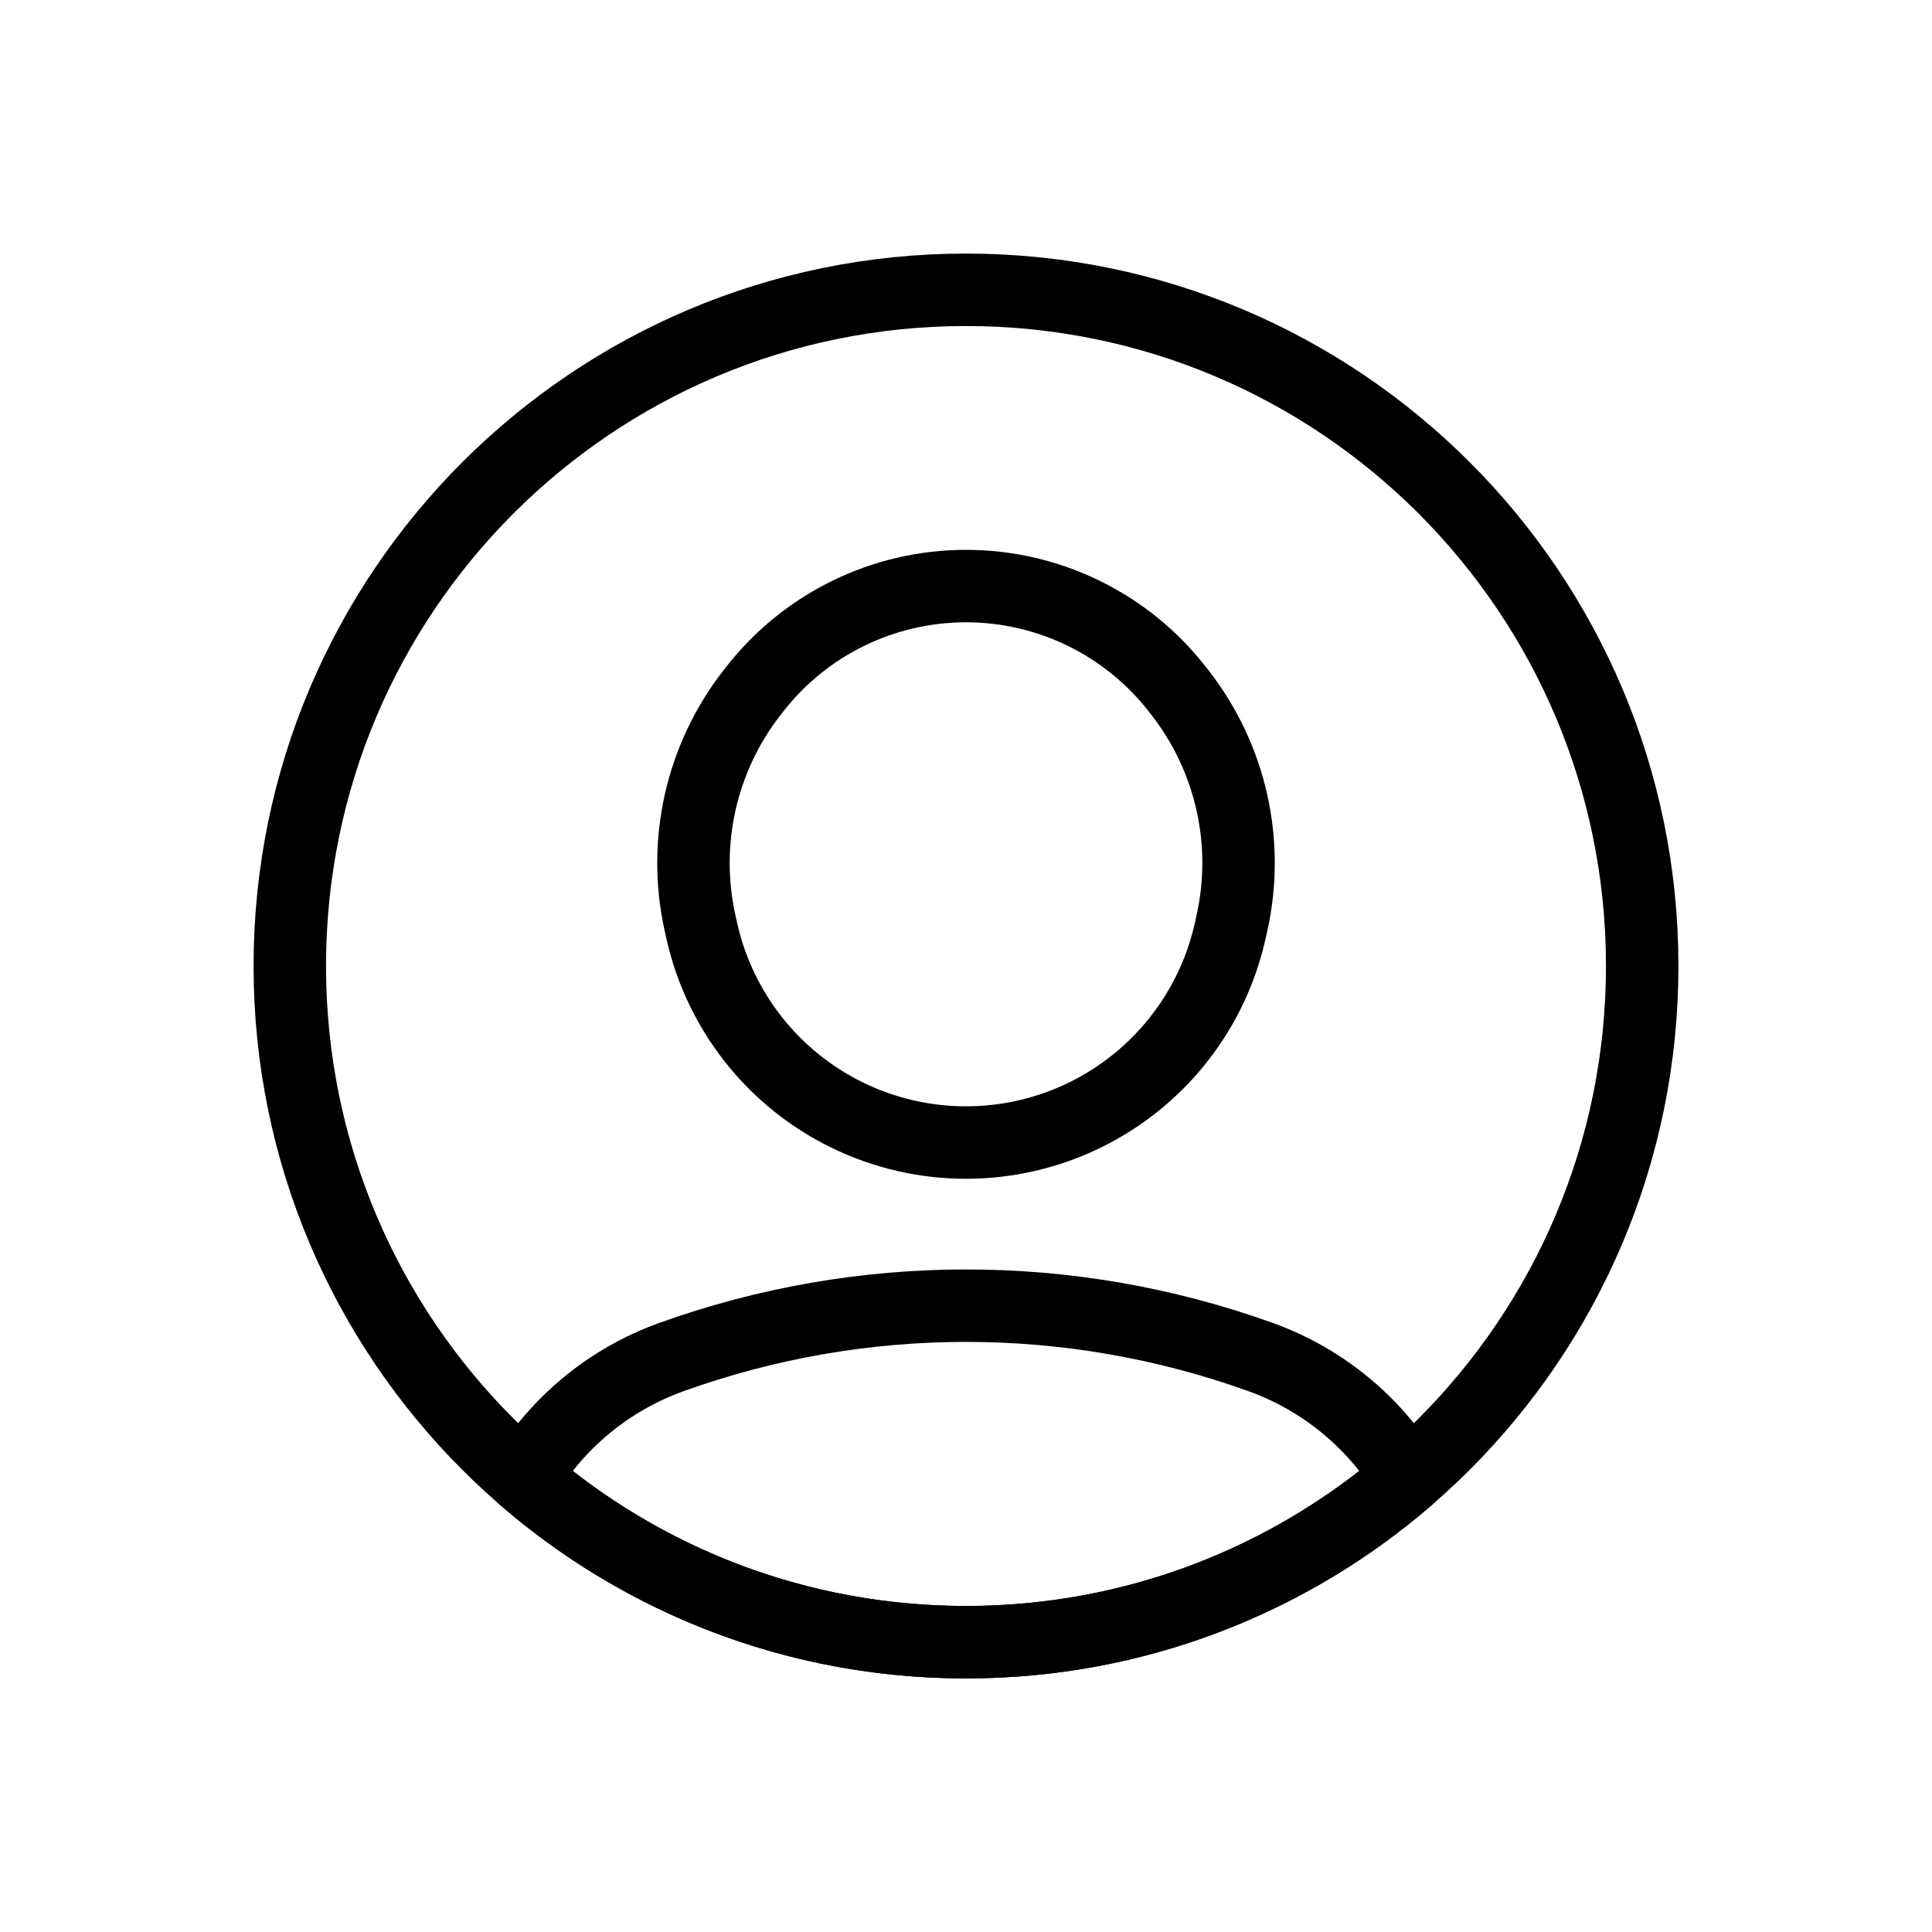
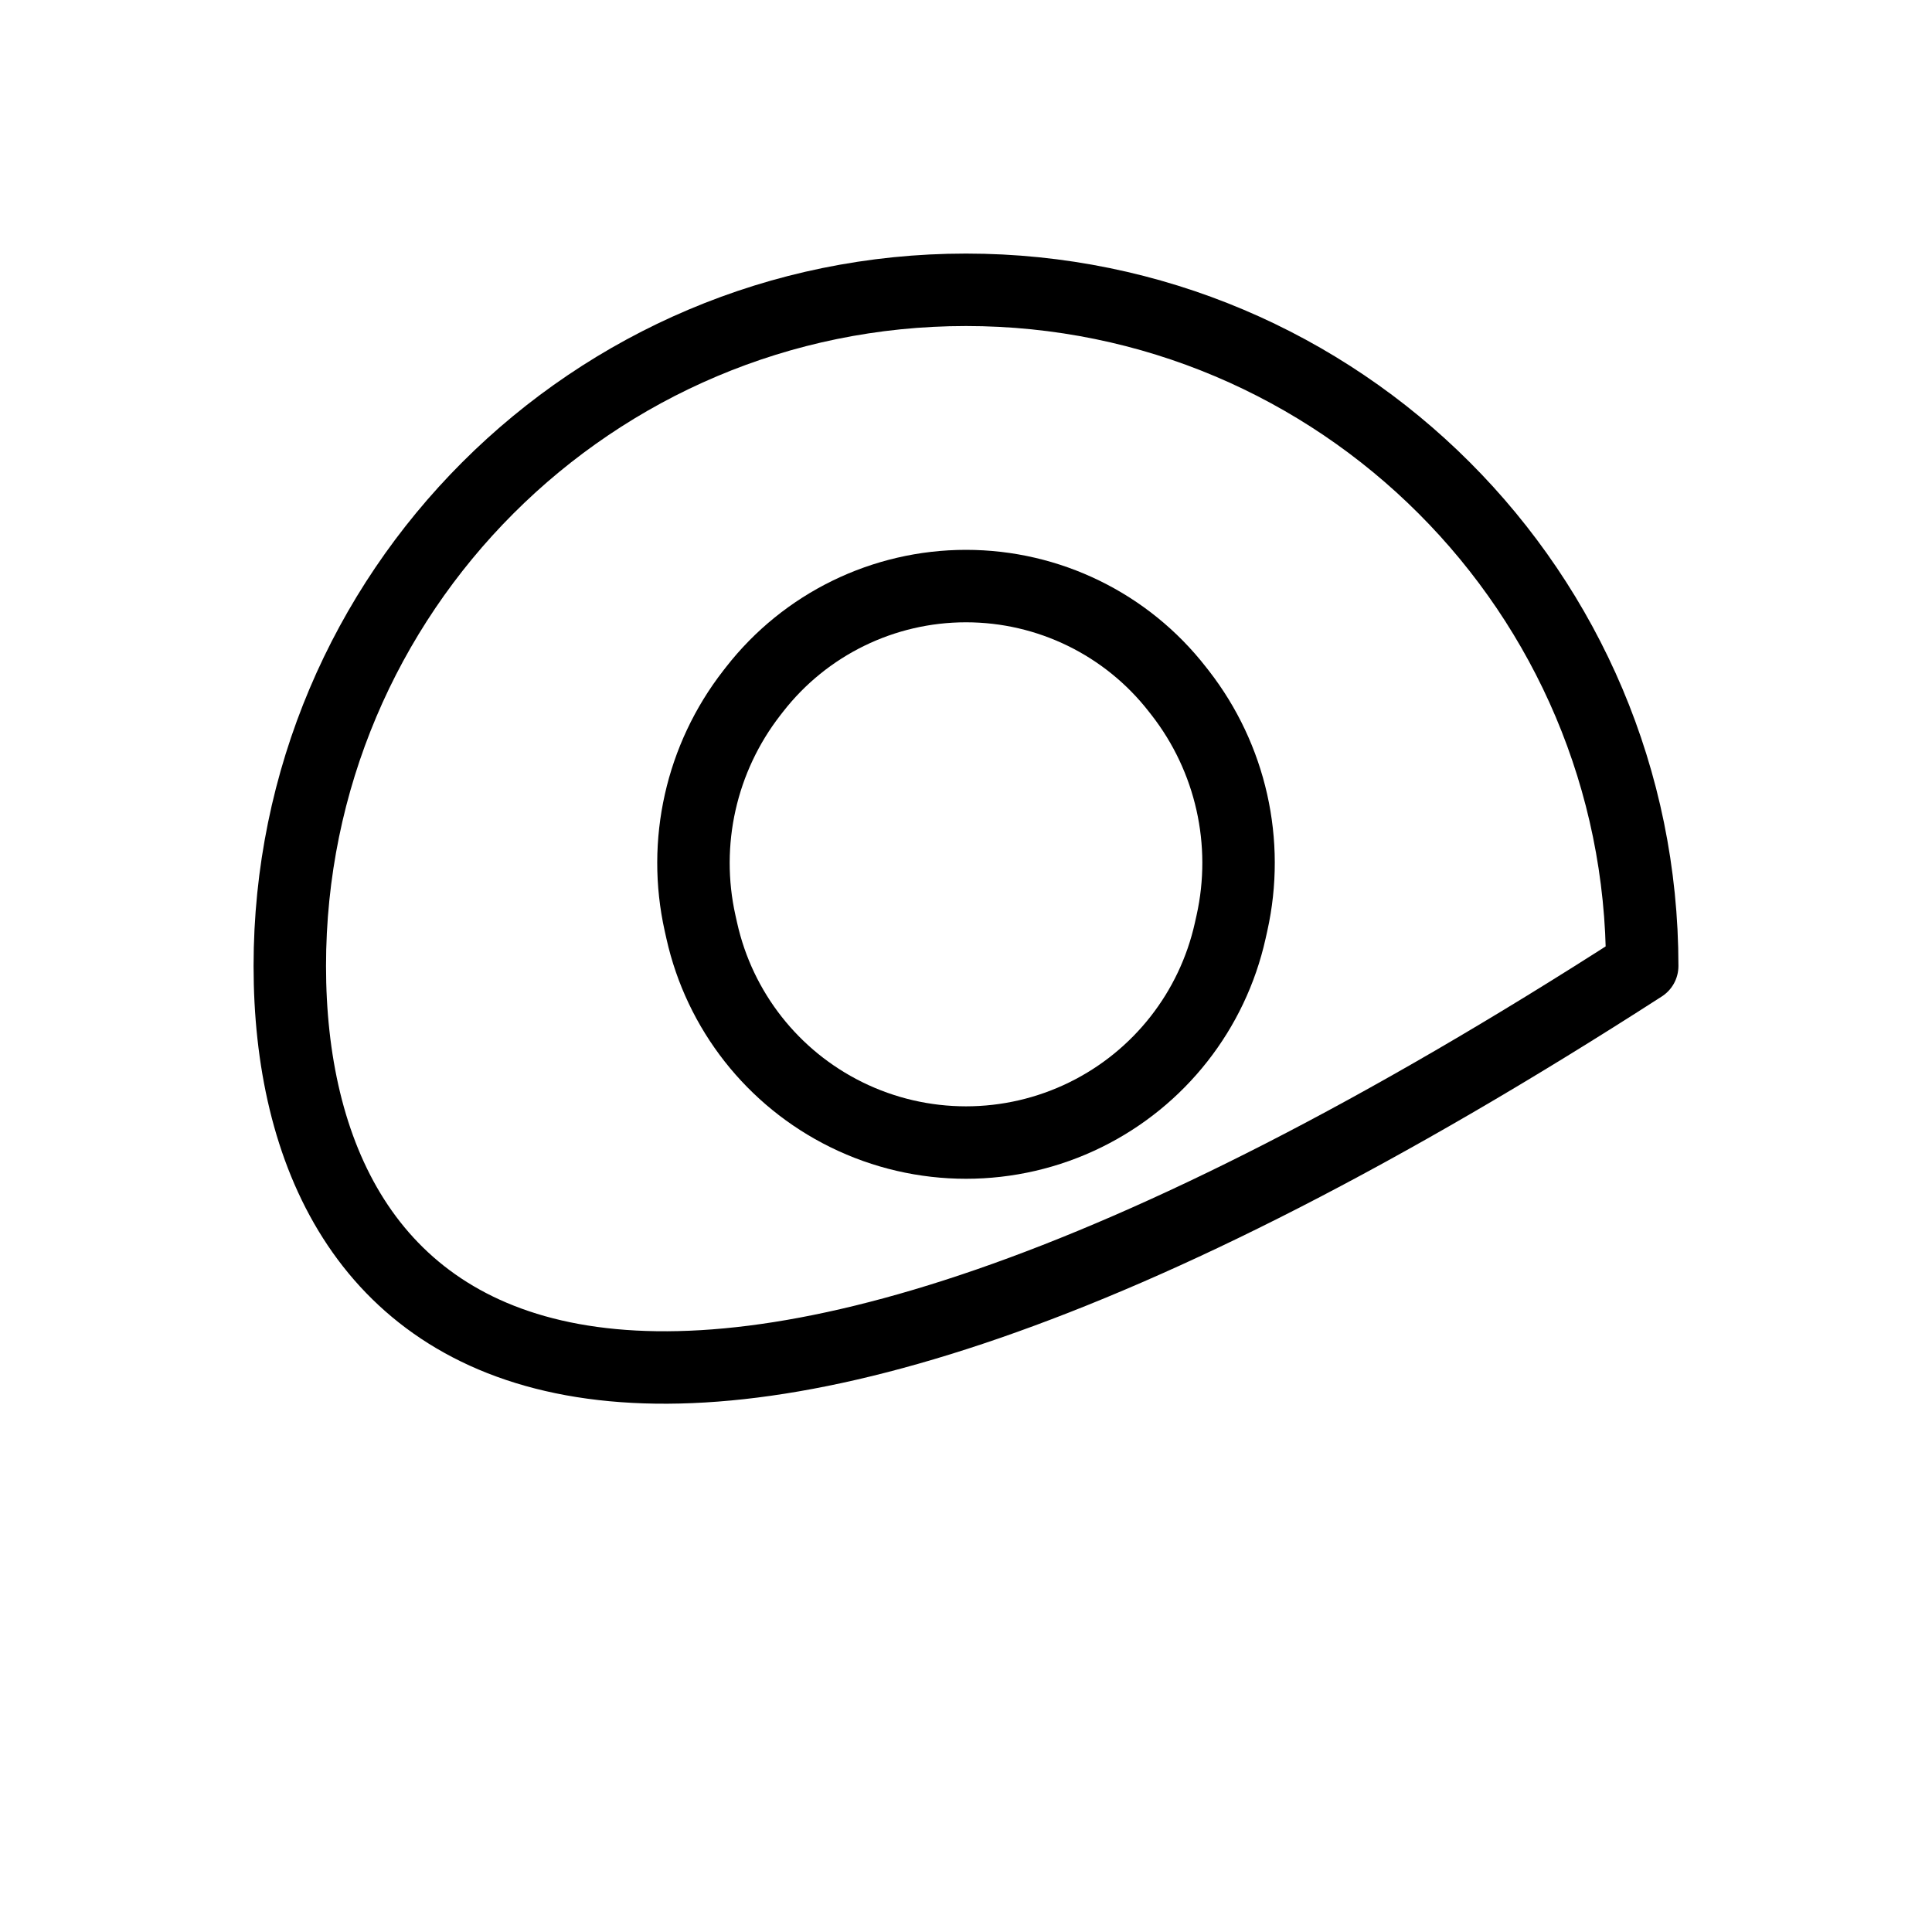
<svg xmlns="http://www.w3.org/2000/svg" width="80" height="80" viewBox="0 0 80 80" fill="none">
-   <path d="M68 40C68 55.464 55.464 68 40 68C24.536 68 12 55.464 12 40C12 24.536 24.536 12 40 12C55.464 12 68 24.536 68 40Z" stroke="black" stroke-width="3" stroke-linecap="round" stroke-linejoin="round" />
-   <path d="M58.301 61.192C53.394 65.434 46.997 68 40 68C33.004 68 26.607 65.434 21.699 61.192C23.069 58.926 25.192 57.132 27.801 56.193C35.686 53.356 44.314 53.356 52.2 56.193C54.808 57.132 56.932 58.926 58.301 61.192Z" stroke="black" stroke-width="3" stroke-linecap="round" stroke-linejoin="round" />
+   <path d="M68 40C24.536 68 12 55.464 12 40C12 24.536 24.536 12 40 12C55.464 12 68 24.536 68 40Z" stroke="black" stroke-width="3" stroke-linecap="round" stroke-linejoin="round" />
  <path d="M44.958 46.155C48.003 44.654 50.203 41.854 50.941 38.54L51.011 38.227C51.756 34.886 50.969 31.388 48.867 28.688L48.756 28.547C46.654 25.846 43.423 24.268 40 24.268C36.578 24.268 33.347 25.846 31.244 28.547L31.134 28.688C29.032 31.388 28.245 34.886 28.989 38.227L29.059 38.54C29.798 41.854 31.998 44.654 35.043 46.155C38.168 47.696 41.833 47.696 44.958 46.155Z" stroke="black" stroke-width="3" stroke-linecap="round" stroke-linejoin="round" />
</svg>